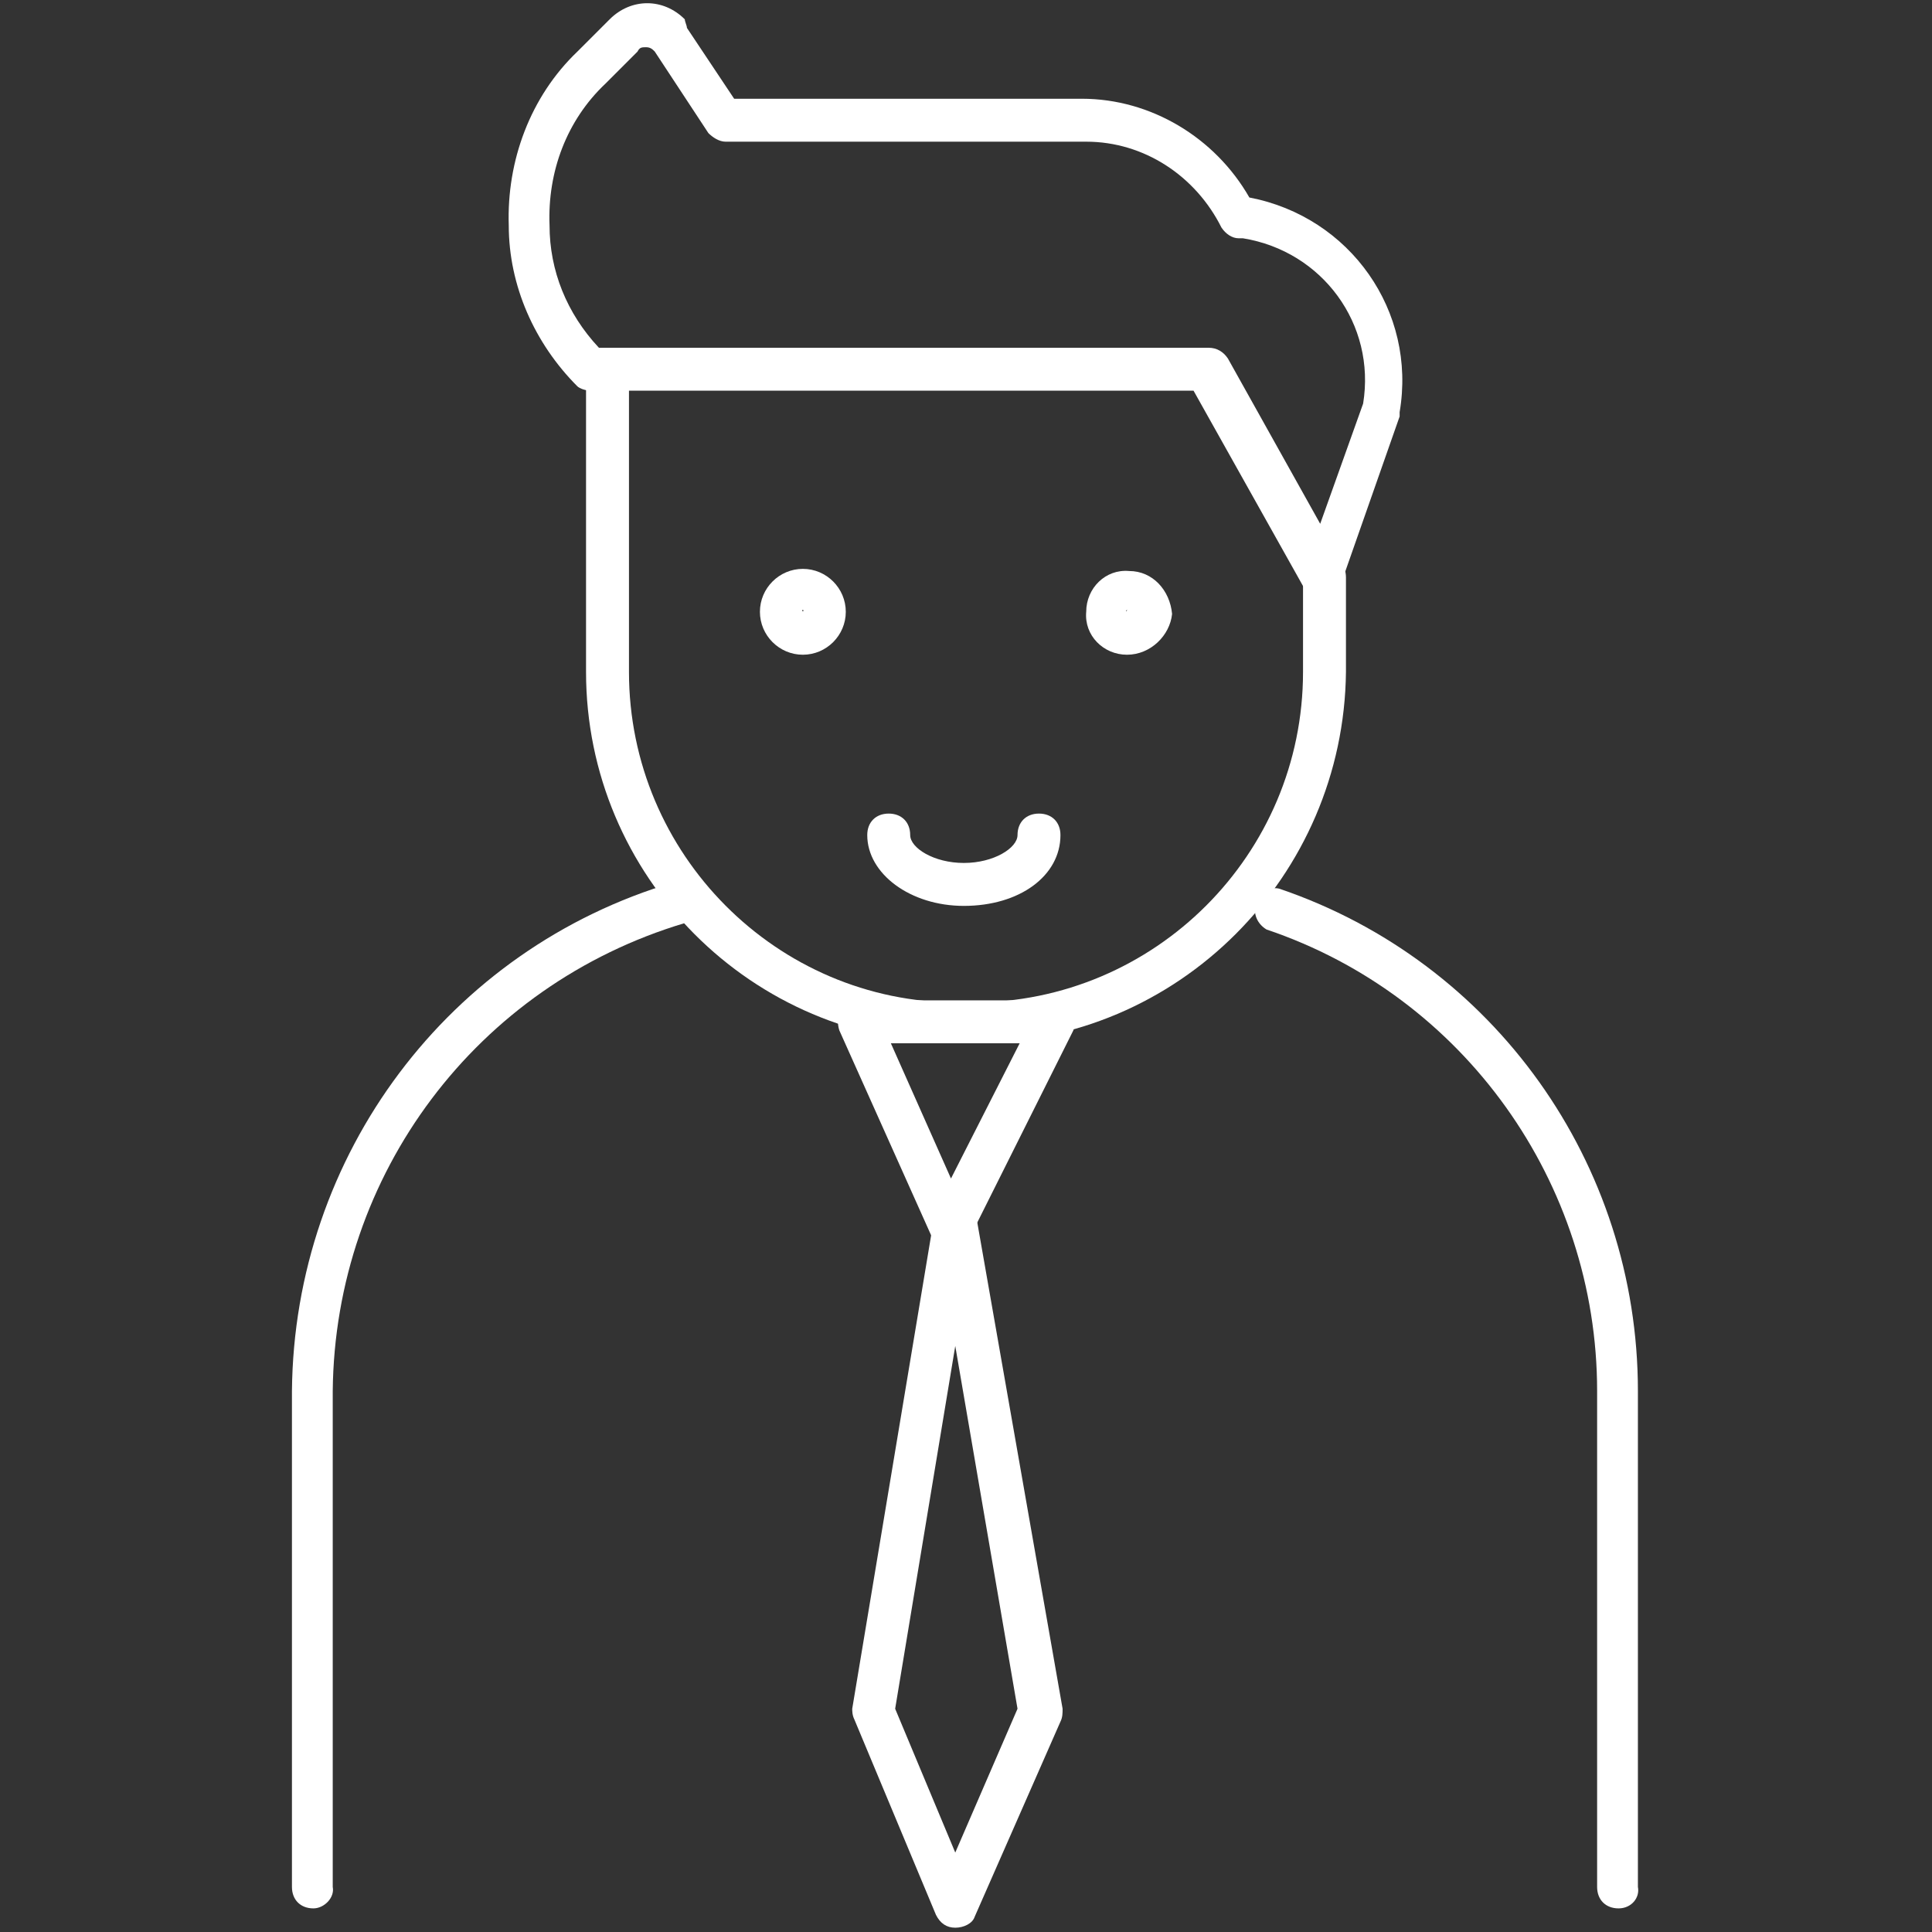
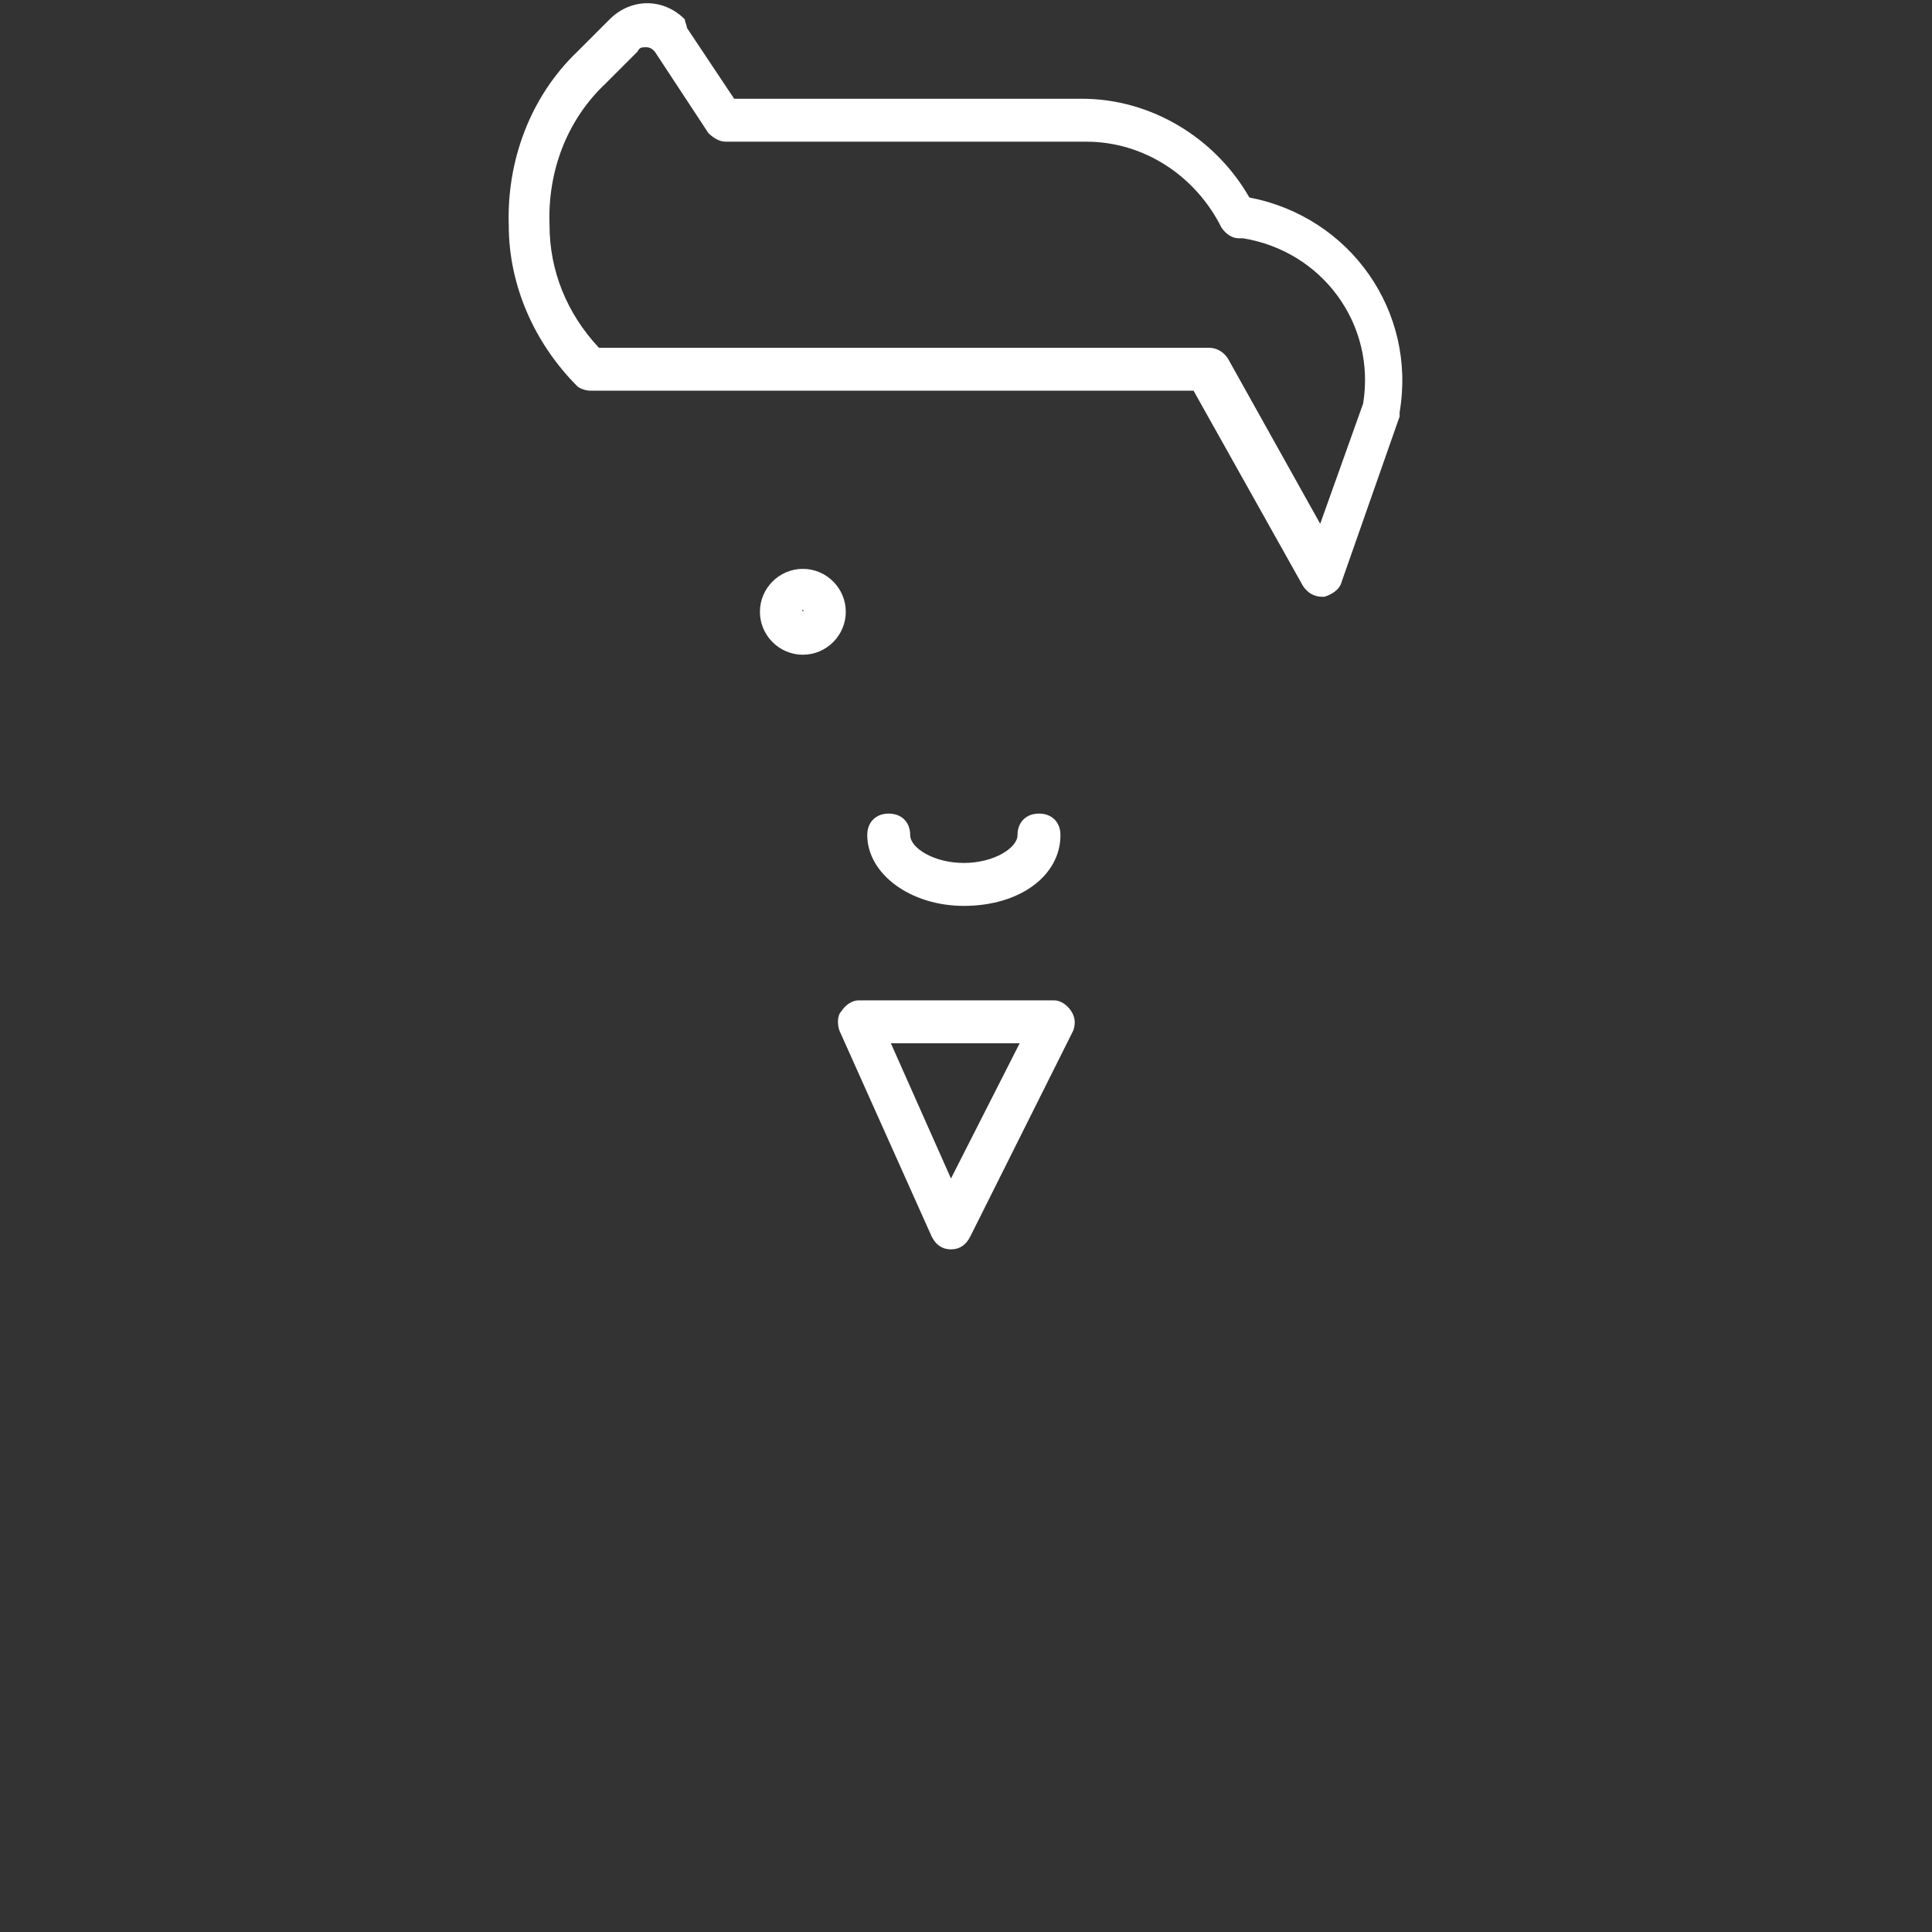
<svg xmlns="http://www.w3.org/2000/svg" version="1.1" id="Layer_1" x="0px" y="0px" viewBox="0 0 90 90" style="enable-background:new 0 0 90 90;" xml:space="preserve">
  <rect x="0" y="0" width="90" height="90" fill="#333333" stroke="none" />
  <style type="text/css">
	.st0{fill:#FFFFFF;}
</style>
-   <path class="st0" d="M45.3,48.6h-0.7c-9.6,0-17.3-7.8-17.3-17.3v-14c0-0.6,0.4-1,1-1s1,0.4,1,1v14c0,8.5,6.9,15.4,15.3,15.4h0.7  c8.5,0,15.4-6.9,15.4-15.4v-4.4c0-0.6,0.4-1,1-1s1,0.4,1,1v4.4C62.6,40.8,54.9,48.6,45.3,48.6C45.3,48.6,45.3,48.6,45.3,48.6z" />
  <path class="st0" d="M44.9,42.2c-2.5,0-4.5-1.5-4.5-3.3c0-0.6,0.4-1,1-1s1,0.4,1,1c0,0.6,1.1,1.3,2.5,1.3s2.5-0.7,2.5-1.3  c0-0.6,0.4-1,1-1s1,0.4,1,1C49.4,40.8,47.5,42.2,44.9,42.2z" />
  <path class="st0" d="M37.4,30.5c-1.1,0-2-0.9-2-2s0.9-2,2-2s2,0.9,2,2S38.5,30.5,37.4,30.5z M37.4,28.4  C37.3,28.4,37.3,28.4,37.4,28.4L37.4,28.4C37.3,28.5,37.5,28.5,37.4,28.4C37.5,28.4,37.4,28.4,37.4,28.4z" />
-   <path class="st0" d="M52.5,30.5c-1.1,0-2-0.9-1.9-2c0-1.1,0.9-2,2-1.9c1.1,0,1.9,0.9,2,2C54.5,29.6,53.6,30.5,52.5,30.5  C52.5,30.5,52.5,30.5,52.5,30.5z M52.5,28.4C52.4,28.4,52.4,28.4,52.5,28.4L52.5,28.4C52.4,28.5,52.5,28.5,52.5,28.4  C52.6,28.4,52.5,28.4,52.5,28.4C52.5,28.4,52.5,28.4,52.5,28.4z" />
-   <path class="st0" d="M14.6,88.9c-0.6,0-1-0.4-1-1V64.8c0.1-11,7.3-20.6,17.8-23.7c0.5-0.1,1,0.3,1.1,0.9c0,0.4-0.2,0.8-0.6,1  c-9.7,2.9-16.3,11.7-16.4,21.8v23.1C15.6,88.4,15.1,88.9,14.6,88.9z" />
-   <path class="st0" d="M75.4,88.9c-0.6,0-1-0.4-1-1V64.8c0-9.7-6.2-18.4-15.4-21.5c-0.5-0.3-0.7-0.9-0.4-1.4c0.2-0.4,0.6-0.6,1-0.5  c10,3.4,16.7,12.8,16.7,23.4v23.1C76.4,88.4,76,88.9,75.4,88.9z" />
  <path class="st0" d="M61.6,27.8c-0.4,0-0.7-0.2-0.9-0.5l-5.1-9.1H27.5c-0.2,0-0.5-0.1-0.6-0.2c-2-2-3.2-4.7-3.2-7.5  c-0.1-3,1-6,3.2-8.1l1.5-1.5c1-1,2.5-1,3.5,0C31.9,1,32,1.2,32,1.3l2.2,3.3h16.2c3.2,0,6.2,1.8,7.8,4.6c4.7,0.9,7.8,5.3,7,10  c0,0.1,0,0.1,0,0.2l-2.7,7.7c-0.1,0.4-0.5,0.6-0.8,0.7L61.6,27.8z M27.9,16.2h28.4c0.4,0,0.7,0.2,0.9,0.5l4.3,7.7l2-5.6  c0.6-3.7-1.9-7.1-5.6-7.7h-0.2c-0.3,0-0.6-0.2-0.8-0.5c-1.2-2.4-3.6-4-6.3-4H33.8c-0.3,0-0.6-0.2-0.8-0.4l-2.5-3.8  c-0.1-0.1-0.2-0.2-0.4-0.2c-0.2,0-0.3,0-0.4,0.2l-1.5,1.5c-1.8,1.7-2.7,4.1-2.6,6.6C25.6,12.6,26.4,14.6,27.9,16.2z" />
  <path class="st0" d="M44.3,58.2L44.3,58.2c-0.4,0-0.7-0.2-0.9-0.6L39.1,48c-0.1-0.3-0.1-0.7,0.1-0.9c0.2-0.3,0.5-0.5,0.8-0.5h9.1  c0.3,0,0.6,0.2,0.8,0.5c0.2,0.3,0.2,0.6,0.1,0.9l-4.8,9.6C45,58,44.7,58.2,44.3,58.2z M41.5,48.6l2.8,6.3l3.2-6.3H41.5z" />
-   <path class="st0" d="M44.5,89.8L44.5,89.8c-0.4,0-0.7-0.2-0.9-0.6l-3.8-9.1c-0.1-0.2-0.1-0.4-0.1-0.5l3.8-22.8  c0.1-0.5,0.5-0.8,1-0.8l0,0c0.5,0,0.9,0.3,1,0.8l4,22.8c0,0.2,0,0.4-0.1,0.6l-4,9.1C45.3,89.6,44.9,89.8,44.5,89.8z M41.7,79.6  l2.8,6.7l2.9-6.7l-2.9-16.9L41.7,79.6z" />
</svg>